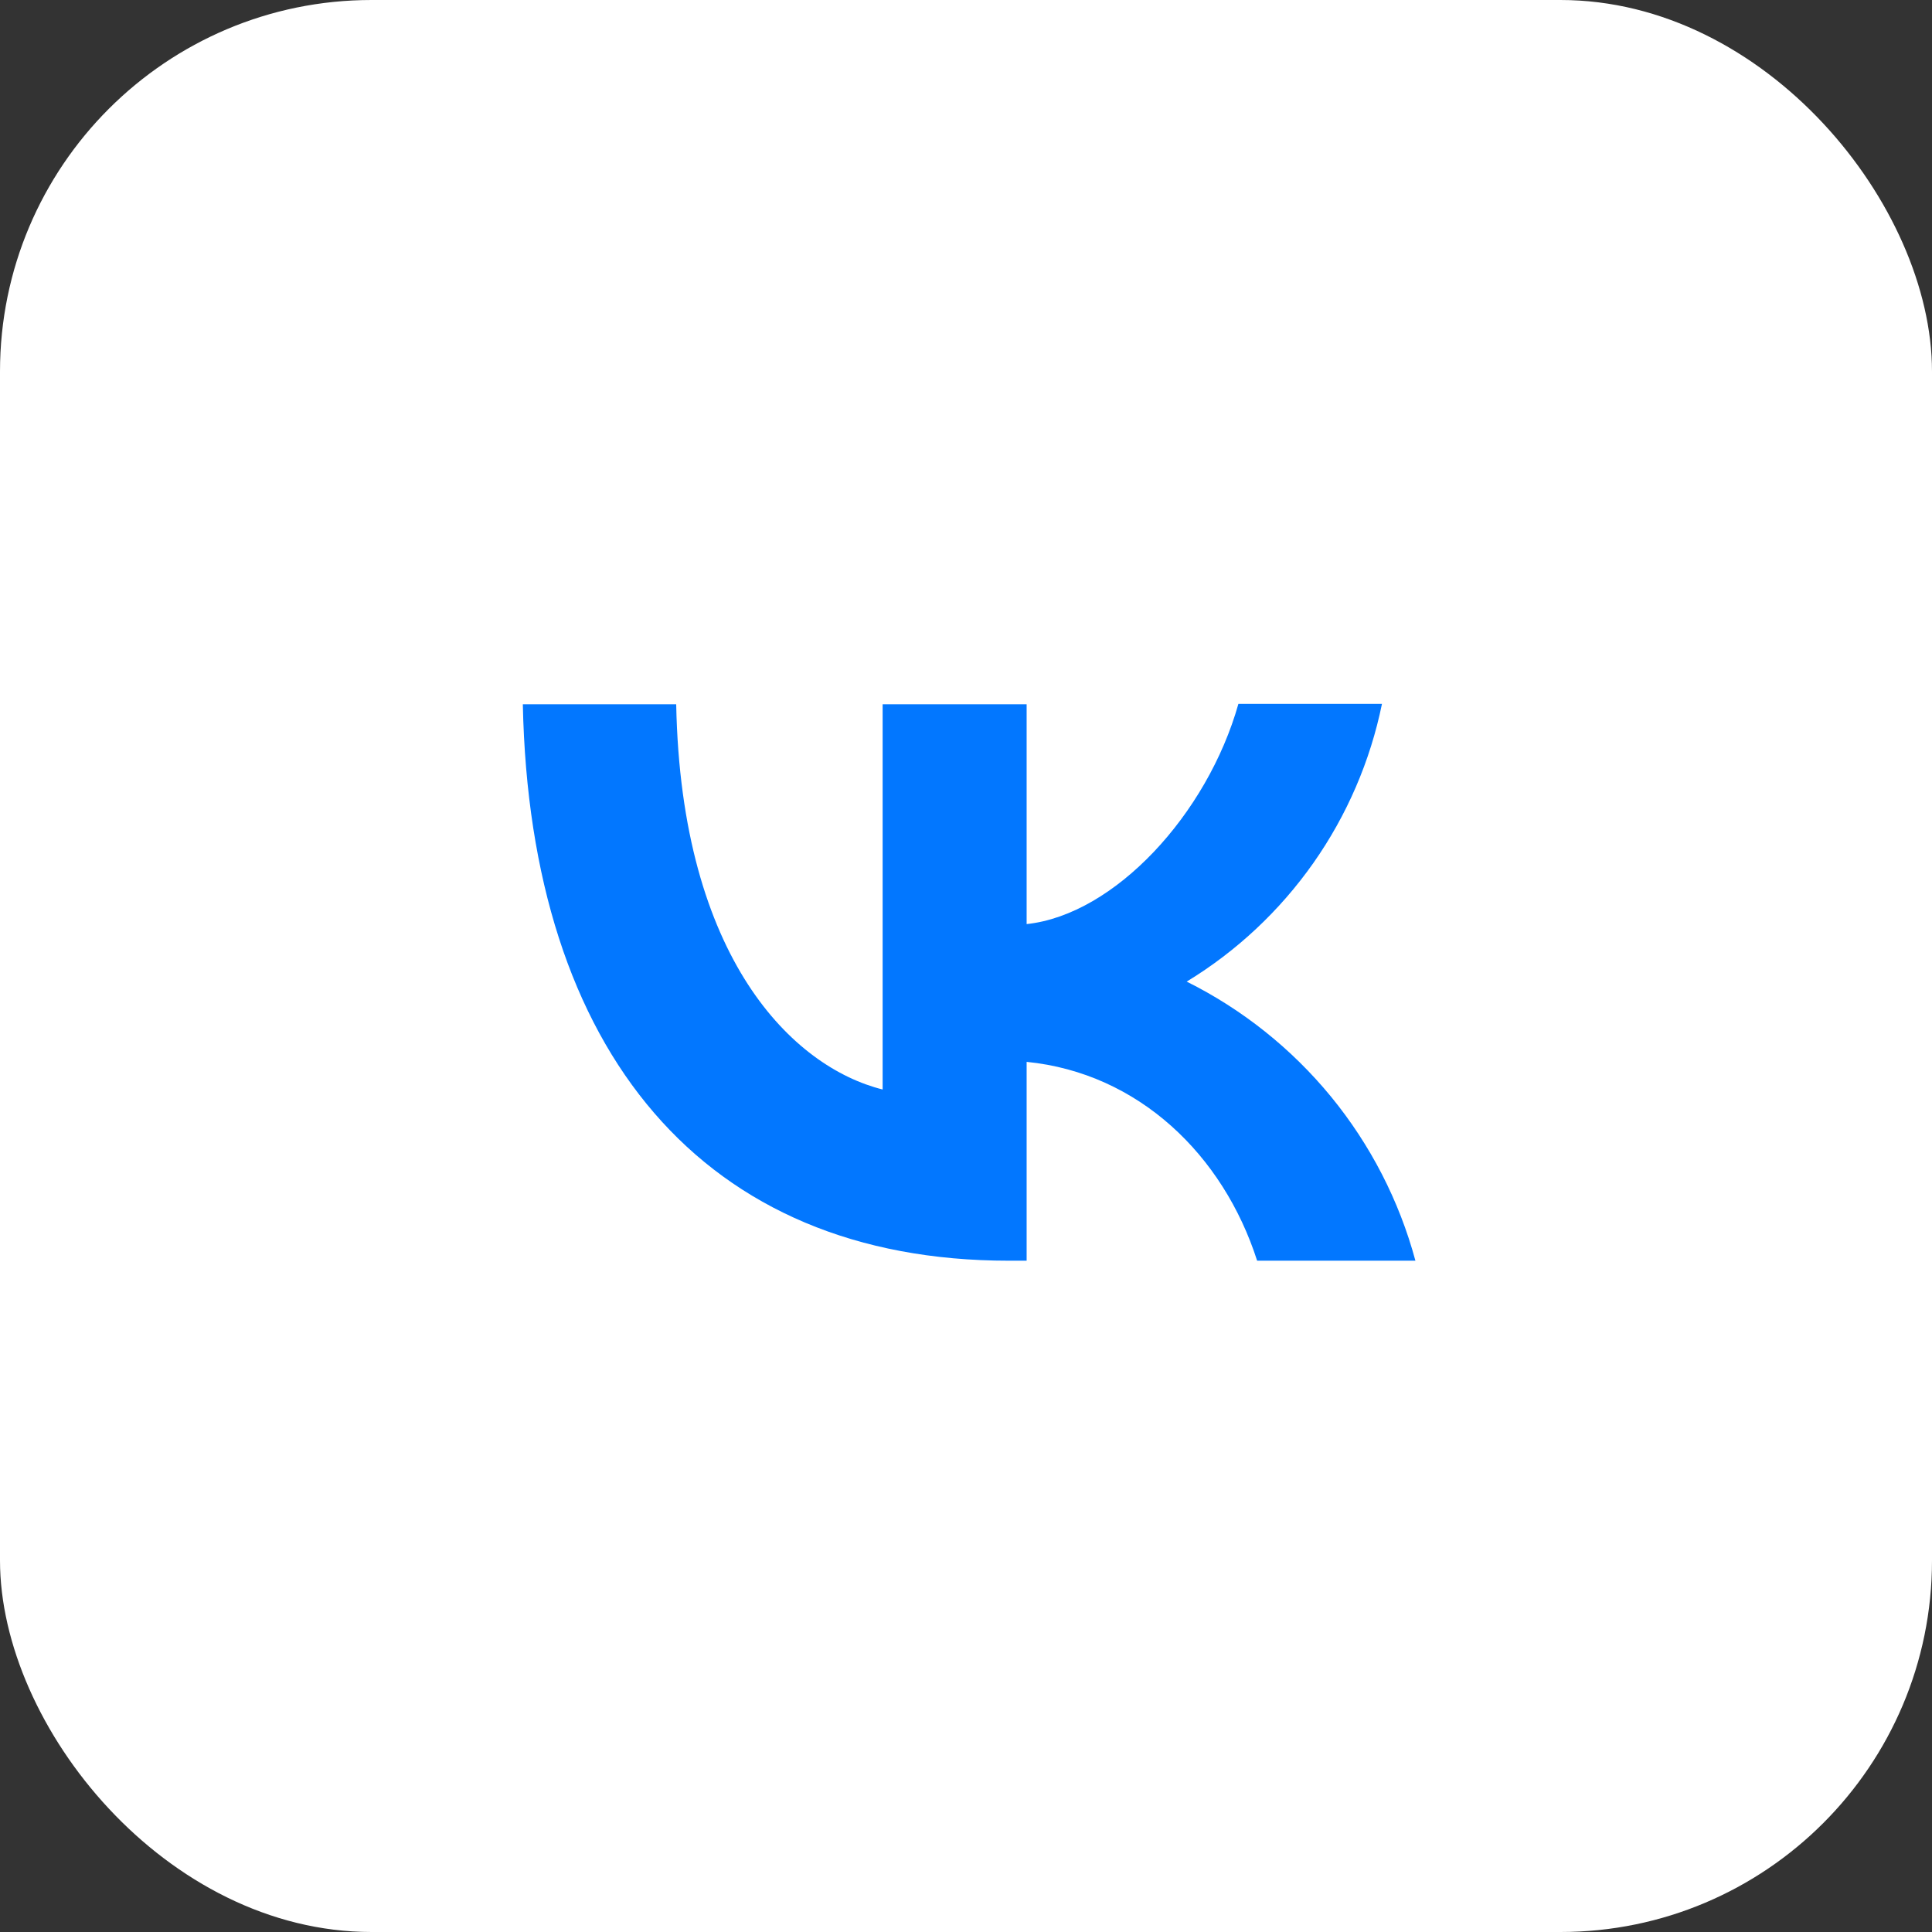
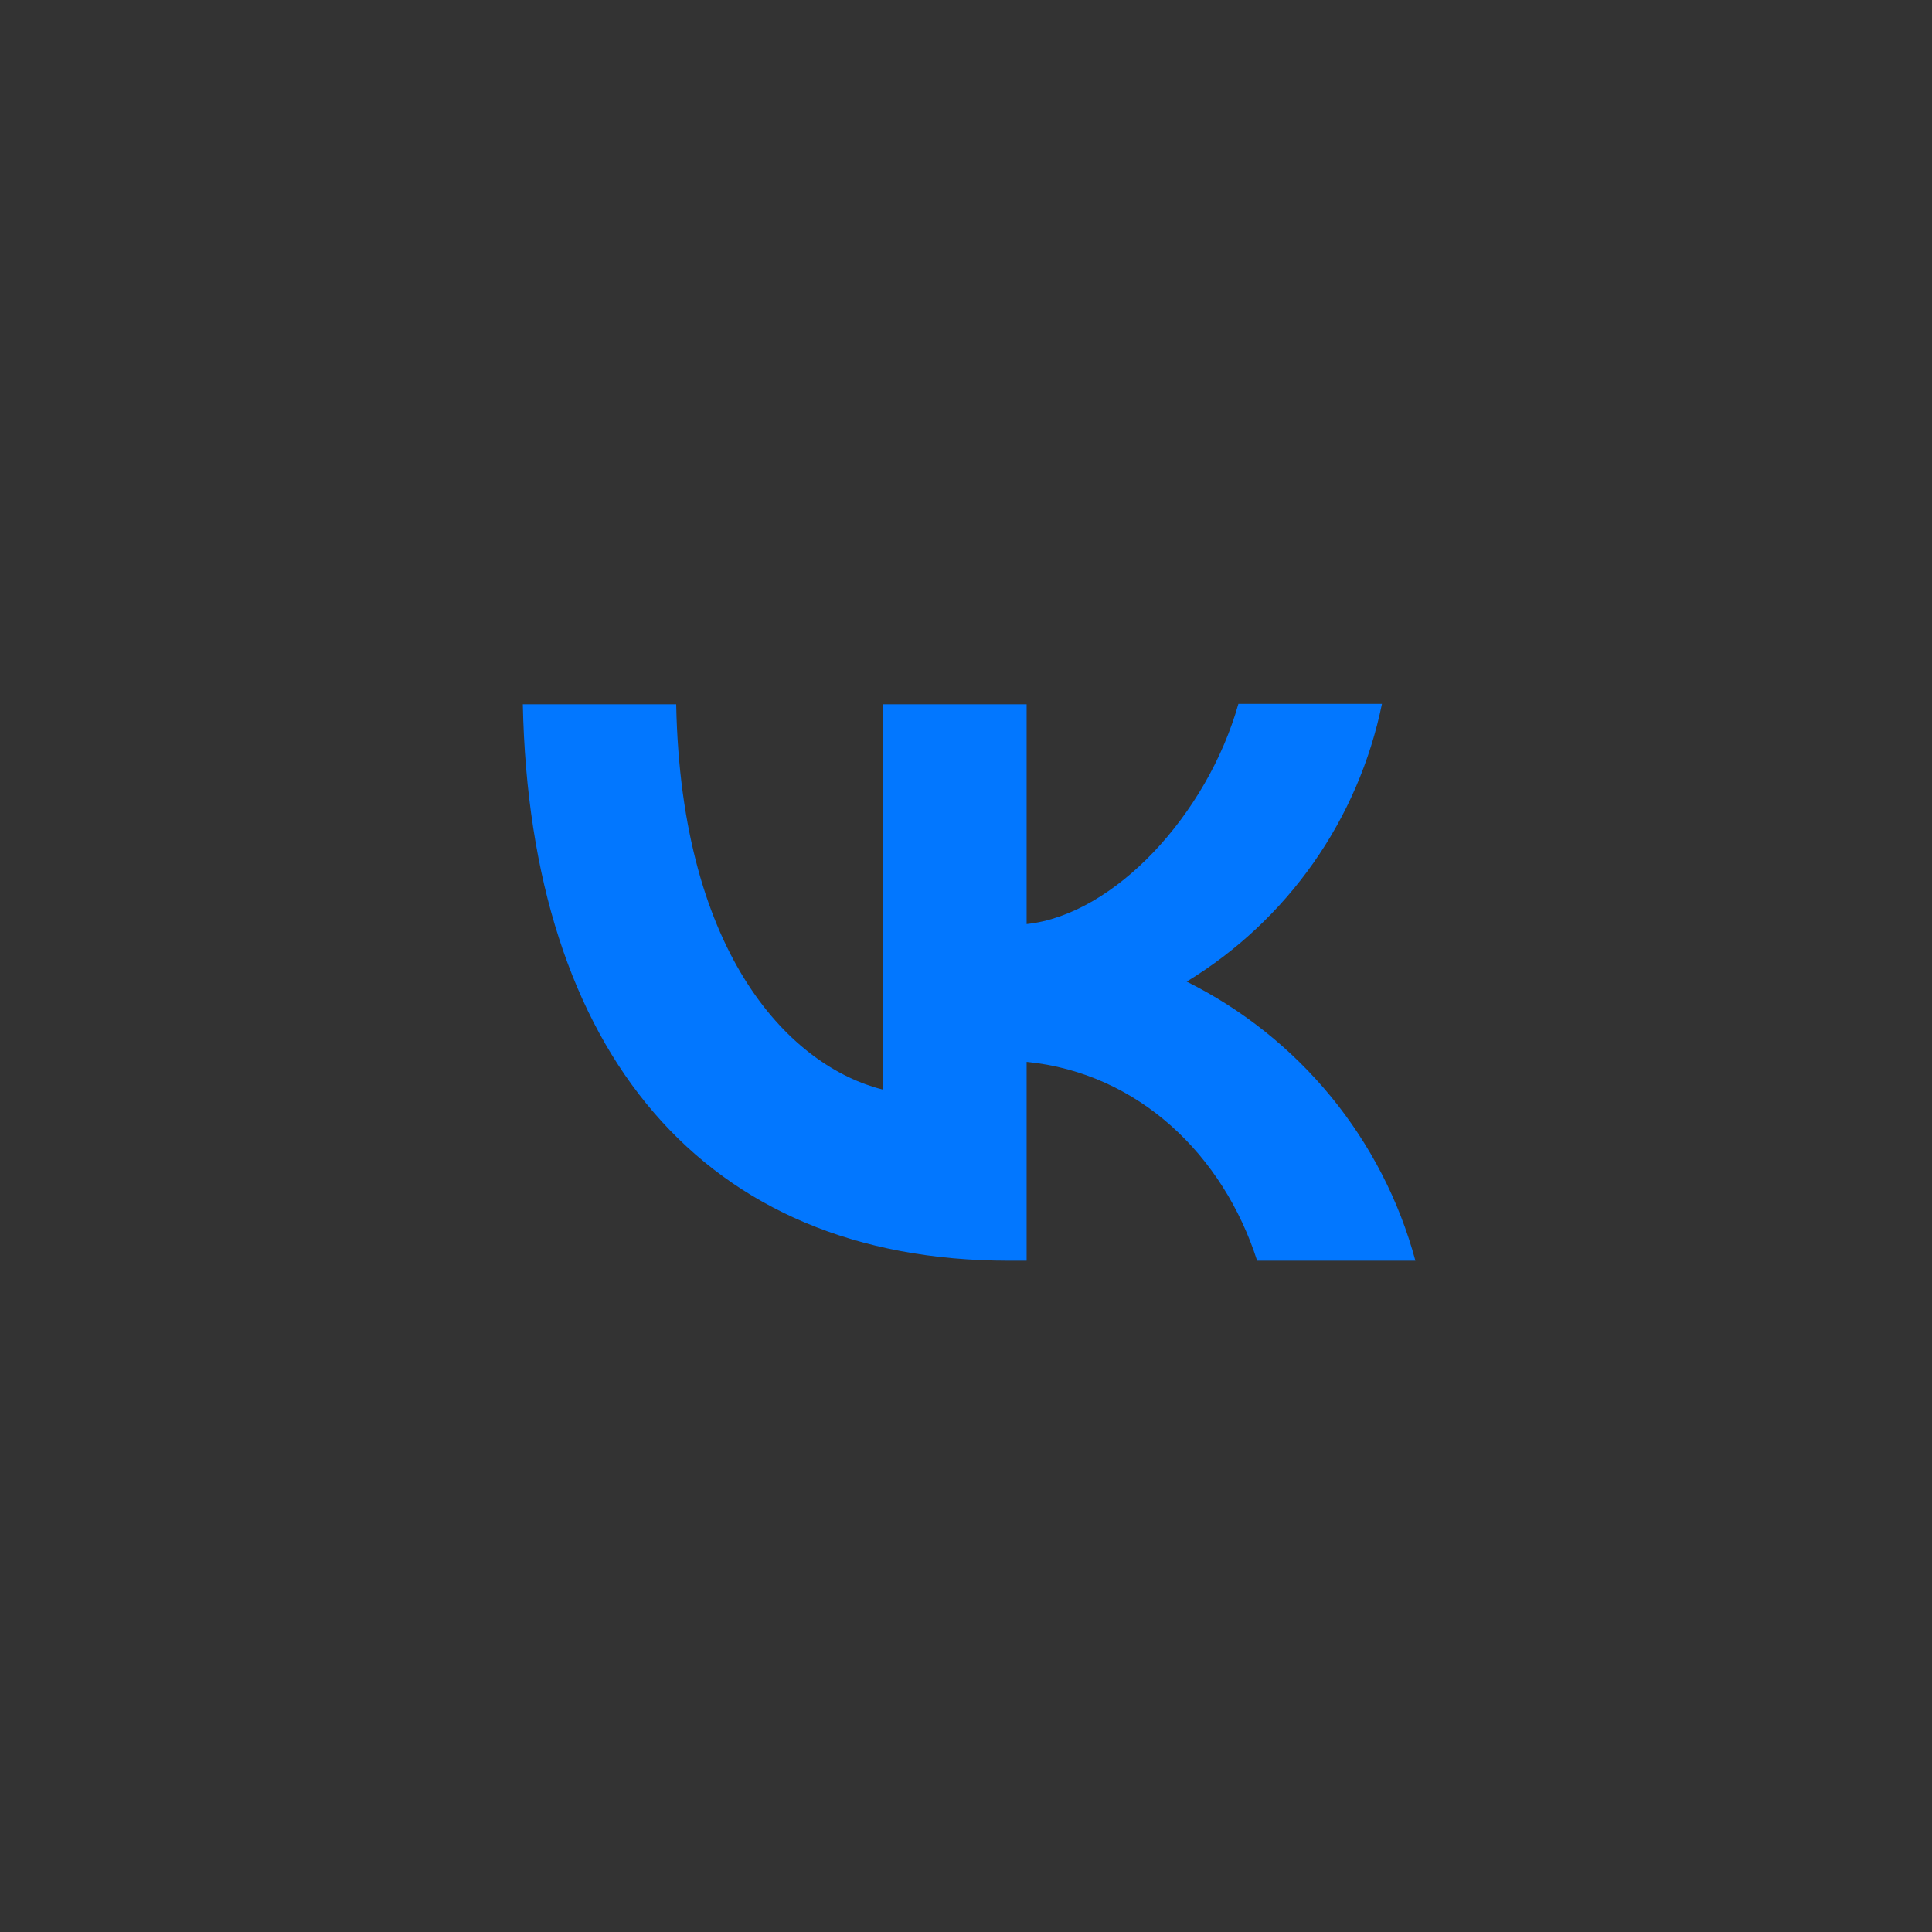
<svg xmlns="http://www.w3.org/2000/svg" width="26" height="26" viewBox="0 0 26 26" fill="none">
  <rect x="0" y="0" width="26" height="26" fill="#333333" stroke="none" />
-   <rect width="26" height="26" rx="5" fill="white" />
  <path d="M13.576 16.966C9.472 16.966 7.132 14.158 7.036 9.478H9.1C9.166 12.91 10.678 14.362 11.878 14.662V9.478H13.816V12.436C14.998 12.31 16.246 10.96 16.666 9.472H18.598C18.441 10.242 18.126 10.972 17.674 11.615C17.221 12.258 16.642 12.801 15.97 13.21C16.719 13.583 17.381 14.111 17.912 14.758C18.442 15.405 18.83 16.158 19.048 16.966H16.918C16.462 15.544 15.322 14.44 13.816 14.29V16.966H13.576Z" fill="#0277FF" />
</svg>